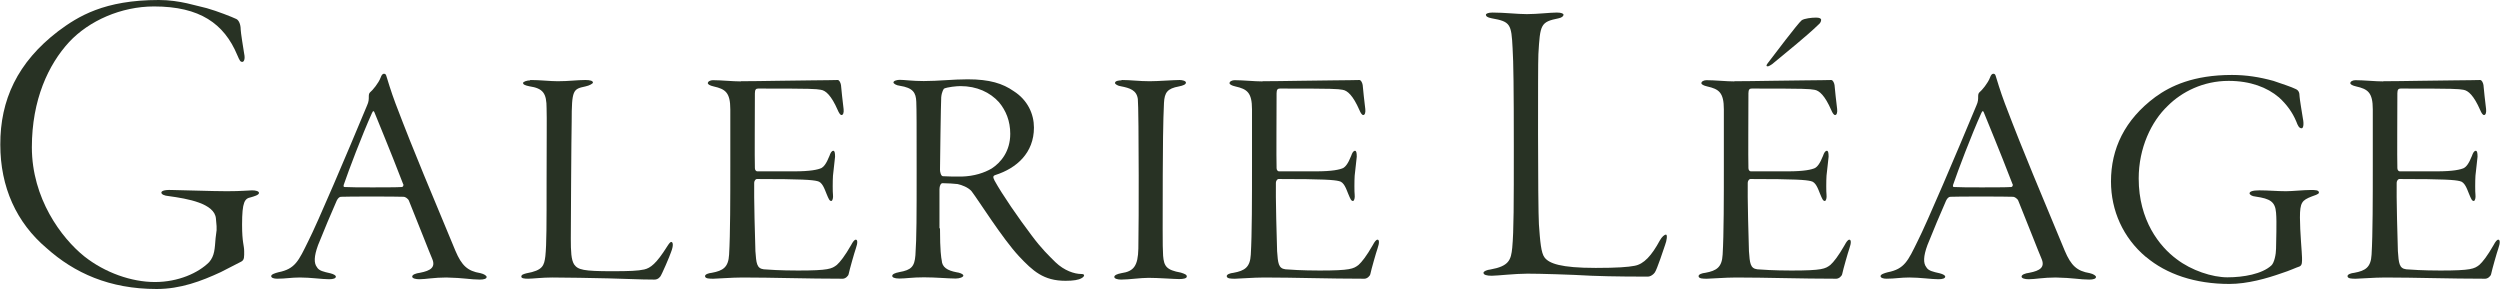
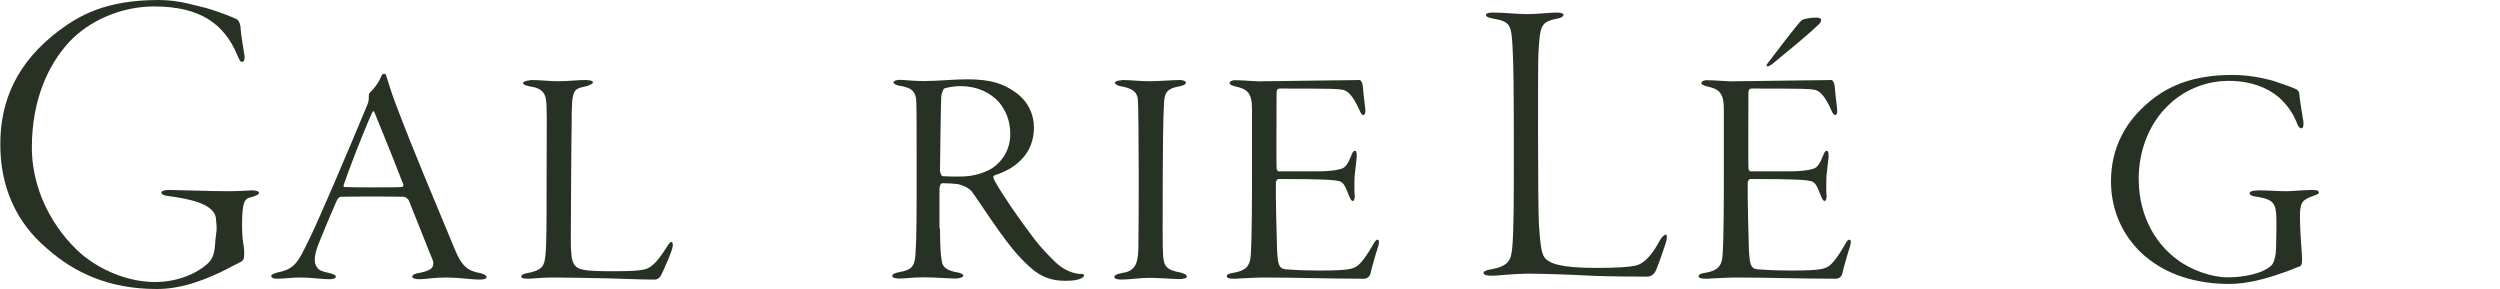
<svg xmlns="http://www.w3.org/2000/svg" id="Calque_2" width="477" height="55.141" data-name="Calque 2" viewBox="0 0 143.41 16.58">
  <defs>
    <style>
      .cls-1 {
        fill: #283224;
        stroke-width: 0px;
      }
    </style>
  </defs>
  <g id="Calque_1-2" data-name="Calque 1">
    <g>
      <g>
        <path class="cls-1" d="m22.17,4.4c.02.07.27.9.51,1.53,1.16,3.05,2.04,5.07,3.44,8.46.36.85.7,1.16,1.43,1.28.22.05.36.15.36.22,0,.1-.15.15-.39.15-.53,0-.92-.1-1.92-.12-.7,0-1.19.1-1.55.1-.22,0-.41-.05-.41-.15,0-.12.22-.19.44-.22.63-.12.92-.32.7-.82-.19-.44-.68-1.72-1.33-3.32-.05-.12-.22-.22-.29-.22-.44-.02-3.27-.02-3.61,0-.07,0-.17.07-.24.22-.29.65-.78,1.82-1.07,2.55-.24.65-.24,1.04-.07,1.26.12.22.39.27.78.36.19.05.31.12.31.19,0,.1-.15.15-.39.15-.39,0-1.07-.1-1.67-.1-.51,0-.82.07-1.31.07-.19,0-.34-.05-.34-.15s.22-.17.41-.22c.97-.19,1.16-.65,1.72-1.79.53-1.04,2.23-5.04,3.37-7.78.1-.22.1-.34.1-.53,0-.1.02-.17.07-.22.15-.12.49-.53.61-.85.05-.15.12-.22.19-.22.1,0,.12.07.15.17Zm.95,6.16c-.82-2.13-1.38-3.44-1.62-4.05-.05-.15-.1-.19-.17-.02-.58,1.29-1.33,3.27-1.62,4.12-.02.1,0,.12.07.12.34.02.87.02,1.6.02.39,0,1.46,0,1.65-.02.1,0,.12-.1.1-.17Z" />
        <path class="cls-1" d="m30.41,4.59c.58,0,1.14.07,1.58.07.63,0,1.12-.07,1.58-.07.29,0,.44.05.44.15,0,.05-.19.17-.44.22-.7.15-.78.19-.78,2.01-.02.8-.05,6.09-.05,6.72,0,.73.02,1.21.19,1.48.22.31.53.39,2.18.39.99,0,1.48-.02,1.84-.1s.7-.34,1.31-1.31c.12-.19.19-.27.24-.27.1,0,.15.19-.02.61-.05.17-.53,1.29-.61,1.38-.12.15-.24.17-.34.17-.85,0-1.65-.05-2.64-.07-.78-.02-2.55-.05-3.22-.05-.58,0-1.12.07-1.38.07-.22,0-.39-.02-.39-.12,0-.12.15-.15.29-.19.95-.17,1.02-.44,1.09-.99.07-.7.07-1.77.07-4.24s.02-3.66,0-4.24c0-.85-.19-1.14-.99-1.26-.24-.05-.36-.1-.36-.19,0-.07.22-.15.41-.15Z" />
-         <path class="cls-1" d="m42.5,4.66c1.04,0,3.3-.05,4.07-.05.7,0,1.31-.02,1.48-.02.1,0,.17.17.19.29.02.19.1,1.04.15,1.38.02.19-.02.34-.12.34-.07,0-.15-.12-.22-.29-.36-.82-.68-1.12-.97-1.16-.32-.05-.39-.07-3.59-.07-.12,0-.19.05-.19.27,0,.99-.02,3.76,0,4.29,0,.1.05.19.15.19h2.09c.97,0,1.38-.1,1.58-.19.12-.07.27-.22.46-.7.05-.15.12-.29.22-.29.07,0,.1.1.1.34,0,.1-.1.82-.12,1.09-.02.29-.02.95,0,1.09.02.17-.02.36-.1.36-.1,0-.15-.12-.27-.41-.12-.29-.24-.68-.53-.73-.29-.07-.85-.12-3.47-.12-.05,0-.15.07-.15.24-.02.58.05,3.54.07,3.9.05.68.07.99.48,1.04.24.02.95.07,1.96.07,1.77,0,1.94-.1,2.23-.32.19-.17.46-.51.82-1.14.1-.19.19-.31.27-.31.1,0,.12.17,0,.51-.07.19-.36,1.21-.41,1.46-.02.12-.19.27-.34.27-2.06,0-4-.07-5.75-.07-.63,0-1.45.07-1.67.07s-.48,0-.48-.15c0-.1.19-.17.39-.19.65-.12.95-.32.99-1.04.07-1.16.07-3.3.07-5.12v-3.22c0-.97-.29-1.16-.95-1.31-.22-.05-.34-.12-.34-.19,0-.1.15-.17.29-.17.49,0,1.14.07,1.6.07Z" />
        <path class="cls-1" d="m53.92,13.1c0,1.29.07,1.7.1,1.84.02.39.32.58.85.68.17.02.39.1.39.19s-.22.17-.44.17c-.41,0-1.14-.07-1.82-.07s-1.04.07-1.41.07c-.29,0-.41-.07-.41-.15,0-.1.15-.17.41-.22.68-.12.87-.31.92-.97.07-1.02.07-2.28.07-4.87s0-3.44-.02-3.93c-.02-.53-.19-.8-.95-.92-.19-.02-.36-.12-.36-.19,0-.1.22-.15.36-.15.27,0,.73.07,1.38.07.85,0,1.67-.1,2.52-.1,1.26,0,2.01.24,2.64.68.8.51,1.16,1.31,1.16,2.09,0,1.45-.99,2.33-2.21,2.72-.15.05-.15.12-.05.32.44.8,1.38,2.16,2.13,3.15.58.78.99,1.16,1.36,1.53.51.49,1.09.68,1.5.68.22,0,.17.15,0,.24-.17.1-.46.15-.92.15-1.26,0-1.87-.56-2.67-1.41-.95-1.02-2.3-3.18-2.72-3.73-.19-.22-.56-.36-.8-.41-.17-.02-.58-.05-.87-.05-.1,0-.17.17-.17.34v2.25Zm.22-8s-.12.15-.15.48c-.02.29-.07,3.88-.07,4.17,0,.1.05.36.17.36.29.02.68.02,1.07.02.73-.02,1.31-.22,1.72-.46.53-.34,1.07-.99,1.07-1.99,0-.73-.24-1.33-.65-1.82-.51-.56-1.26-.92-2.21-.92-.19,0-.75.05-.95.15Z" />
        <path class="cls-1" d="m64.35,4.59c.53,0,.99.07,1.6.07.48,0,1.38-.07,1.72-.07.15,0,.36.05.36.15s-.15.17-.41.22c-.65.12-.82.34-.85.95-.05.92-.07,2.93-.07,4.15,0,2.62-.02,4.1.02,4.61.05.61.19.82,1.02.97.22.07.34.12.34.22,0,.12-.22.15-.44.15-.29,0-1.19-.07-1.75-.07-.48,0-1.12.1-1.58.1-.19,0-.39-.05-.39-.15s.15-.17.41-.22c.7-.1.95-.41.97-1.41.02-1.04.02-2.62.02-4.17,0-1.89-.02-4.22-.05-4.41-.07-.51-.46-.63-.97-.73-.17-.02-.34-.12-.34-.19,0-.12.22-.15.36-.15Z" />
        <path class="cls-1" d="m72.43,4.66c1.04,0,3.3-.05,4.07-.05.7,0,1.31-.02,1.48-.02.1,0,.17.17.19.29.02.19.1,1.04.15,1.38.02.19-.02.34-.12.34-.07,0-.15-.12-.22-.29-.36-.82-.68-1.12-.97-1.16-.32-.05-.39-.07-3.59-.07-.12,0-.19.05-.19.27,0,.99-.02,3.76,0,4.29,0,.1.05.19.15.19h2.09c.97,0,1.38-.1,1.58-.19.12-.07.27-.22.46-.7.05-.15.12-.29.22-.29.07,0,.1.1.1.34,0,.1-.1.82-.12,1.09-.02.29-.02.95,0,1.09.02.17-.02.36-.1.36-.1,0-.15-.12-.27-.41-.12-.29-.24-.68-.53-.73-.29-.07-.85-.12-3.47-.12-.05,0-.15.07-.15.24-.02.58.05,3.54.07,3.9.05.68.07.99.48,1.04.24.02.95.07,1.96.07,1.77,0,1.94-.1,2.23-.32.19-.17.46-.51.82-1.14.1-.19.19-.31.27-.31.1,0,.12.17,0,.51-.07.19-.36,1.21-.41,1.46-.02.12-.19.27-.34.27-2.06,0-4-.07-5.75-.07-.63,0-1.45.07-1.67.07s-.48,0-.48-.15c0-.1.19-.17.39-.19.65-.12.95-.32.99-1.04.07-1.16.07-3.3.07-5.12v-3.22c0-.97-.29-1.16-.95-1.31-.22-.05-.34-.12-.34-.19,0-.1.15-.17.29-.17.49,0,1.14.07,1.6.07Z" />
        <path class="cls-1" d="m85.61.72c.71,0,1.42.09,1.98.09.61,0,1.32-.09,1.72-.09.28,0,.38.07.38.12,0,.09-.09.17-.28.21-1.04.21-1.06.35-1.16,2.05-.02.4-.02,2.43-.02,4.58,0,2.31.02,4.74.05,5.19.07.97.12,1.65.33,1.91.26.33.9.59,2.93.59,1.25,0,1.86-.05,2.22-.12.54-.09.99-.59,1.46-1.46.12-.21.26-.33.35-.33s.05.33-.05.59c-.07.21-.47,1.42-.59,1.58-.14.19-.31.24-.4.24-.24,0-2.08,0-3.23-.05-1.2-.07-2.97-.12-3.68-.12s-1.75.12-2.05.12c-.28,0-.47-.05-.47-.17,0-.09.21-.17.4-.19,1.06-.19,1.18-.54,1.25-1.25.09-.97.09-2.52.09-5.8s-.02-4.88-.07-5.64c-.07-1.39-.12-1.53-1.2-1.72-.26-.05-.33-.12-.33-.21,0-.05.12-.12.38-.12Z" />
        <path class="cls-1" d="m99.5,4.66c1.04,0,3.3-.05,4.07-.05.7,0,1.31-.02,1.48-.02.1,0,.17.17.19.29.02.19.1,1.04.15,1.38.02.19-.02.34-.12.34-.07,0-.15-.12-.22-.29-.36-.82-.68-1.12-.97-1.16-.32-.05-.39-.07-3.59-.07-.12,0-.19.05-.19.27,0,.99-.02,3.76,0,4.29,0,.1.05.19.15.19h2.09c.97,0,1.38-.1,1.58-.19.12-.07.27-.22.46-.7.05-.15.12-.29.22-.29.07,0,.1.1.1.34,0,.1-.1.82-.12,1.09-.02.29-.02.95,0,1.09.02.17-.02.36-.1.36-.1,0-.15-.12-.27-.41-.12-.29-.24-.68-.53-.73-.29-.07-.85-.12-3.47-.12-.05,0-.15.07-.15.24-.02.58.05,3.54.07,3.9.05.68.07.99.48,1.04.24.02.95.07,1.96.07,1.77,0,1.94-.1,2.23-.32.19-.17.46-.51.82-1.14.1-.19.19-.31.27-.31.1,0,.12.17,0,.51-.07.19-.36,1.21-.41,1.46-.02.12-.19.27-.34.27-2.06,0-4-.07-5.75-.07-.63,0-1.45.07-1.67.07s-.48,0-.48-.15c0-.1.19-.17.39-.19.65-.12.95-.32.99-1.04.07-1.16.07-3.3.07-5.12v-3.22c0-.97-.29-1.16-.95-1.31-.22-.05-.34-.12-.34-.19,0-.1.15-.17.29-.17.49,0,1.14.07,1.6.07Zm4.97-3.52c0,.07-.02.17-.17.29-.63.61-1.79,1.55-2.64,2.25-.15.1-.24.15-.29.12-.05,0-.05-.07.05-.19.34-.44,1.72-2.28,1.94-2.45.15-.1.56-.15.82-.15.19,0,.29.05.29.12Z" />
-         <path class="cls-1" d="m114.5,4.4c.02.07.27.9.51,1.53,1.16,3.05,2.04,5.07,3.44,8.46.36.85.7,1.16,1.43,1.28.22.05.36.15.36.22,0,.1-.15.15-.39.15-.53,0-.92-.1-1.92-.12-.7,0-1.19.1-1.55.1-.22,0-.41-.05-.41-.15,0-.12.22-.19.44-.22.63-.12.92-.32.7-.82-.19-.44-.68-1.72-1.33-3.32-.05-.12-.22-.22-.29-.22-.44-.02-3.27-.02-3.61,0-.07,0-.17.07-.24.22-.29.65-.78,1.82-1.07,2.55-.24.65-.24,1.04-.07,1.26.12.22.39.27.78.36.19.05.31.12.31.19,0,.1-.15.15-.39.15-.39,0-1.07-.1-1.67-.1-.51,0-.82.07-1.31.07-.19,0-.34-.05-.34-.15s.22-.17.41-.22c.97-.19,1.16-.65,1.72-1.79.53-1.04,2.23-5.04,3.37-7.78.1-.22.1-.34.1-.53,0-.1.02-.17.07-.22.15-.12.49-.53.61-.85.05-.15.12-.22.19-.22.1,0,.12.07.15.17Zm.95,6.16c-.82-2.13-1.38-3.44-1.62-4.05-.05-.15-.1-.19-.17-.02-.58,1.29-1.33,3.27-1.62,4.12-.02.1,0,.12.07.12.34.02.87.02,1.6.02.39,0,1.46,0,1.65-.02.1,0,.12-.1.1-.17Z" />
        <path class="cls-1" d="m123.09,14.73c-1.29-1.09-1.99-2.64-1.99-4.32,0-1.87.78-3.54,2.55-4.85.87-.63,2.18-1.26,4.39-1.26.82,0,1.58.12,2.38.34.44.15,1.07.36,1.26.46.17.07.24.19.24.44,0,.1.15,1.02.19,1.26.07.34.02.56-.07.56-.15,0-.22-.15-.31-.39-.22-.53-.56-.99-.99-1.38-.68-.58-1.65-.95-2.89-.95-1.46,0-2.69.63-3.49,1.43-.95.9-1.67,2.42-1.67,4.17,0,2.4,1.19,3.9,2.18,4.63.85.65,2.04,1.04,2.91,1.04.92,0,1.99-.19,2.52-.68.17-.15.27-.65.27-.97,0-.41.05-1.5,0-2.06-.05-.63-.34-.8-1.16-.92-.24-.02-.36-.12-.36-.19,0-.1.17-.17.56-.17.51,0,1.04.05,1.53.05.36,0,1.02-.07,1.41-.07.27,0,.48,0,.48.15,0,.1-.29.17-.41.22-.56.22-.68.34-.68,1.21,0,.8.12,2.08.12,2.3,0,.24.02.44-.15.51-.17.05-.56.24-1.04.39-.82.29-1.94.61-2.98.61-1.96,0-3.61-.56-4.78-1.55Z" />
-         <path class="cls-1" d="m136.73,4.66c1.04,0,3.3-.05,4.07-.05.7,0,1.31-.02,1.48-.02.1,0,.17.17.19.29.02.19.1,1.04.15,1.38.02.19-.02.34-.12.34-.07,0-.15-.12-.22-.29-.36-.82-.68-1.12-.97-1.16-.32-.05-.39-.07-3.59-.07-.12,0-.19.05-.19.27,0,.99-.02,3.76,0,4.29,0,.1.05.19.15.19h2.09c.97,0,1.38-.1,1.58-.19.12-.07.27-.22.46-.7.05-.15.12-.29.22-.29.07,0,.1.1.1.34,0,.1-.1.82-.12,1.09-.02.29-.02.95,0,1.09.02.17-.02.36-.1.36-.1,0-.15-.12-.27-.41-.12-.29-.24-.68-.53-.73-.29-.07-.85-.12-3.47-.12-.05,0-.15.07-.15.24-.02.58.05,3.54.07,3.9.05.68.07.99.48,1.04.24.02.95.07,1.96.07,1.77,0,1.94-.1,2.23-.32.19-.17.46-.51.82-1.14.1-.19.19-.31.27-.31.1,0,.12.17,0,.51-.07.19-.36,1.21-.41,1.46-.02.12-.19.27-.34.27-2.06,0-4-.07-5.75-.07-.63,0-1.45.07-1.67.07s-.48,0-.48-.15c0-.1.19-.17.39-.19.65-.12.95-.32.99-1.04.07-1.16.07-3.3.07-5.12v-3.22c0-.97-.29-1.16-.95-1.31-.22-.05-.34-.12-.34-.19,0-.1.15-.17.29-.17.49,0,1.14.07,1.6.07Z" />
      </g>
      <path class="cls-1" d="m11.86.47c.6.17,1.44.5,1.69.62.15.07.25.32.25.6,0,.15.15,1.09.2,1.39.07.32-.02.47-.1.47-.12,0-.15-.05-.3-.4-.75-1.79-2.14-2.78-4.77-2.78-1.89,0-3.73.82-4.87,2.04-1.19,1.29-2.14,3.31-2.14,6.04,0,2.93,1.69,5.2,3.01,6.26,1.19.94,2.71,1.47,4.05,1.47s2.49-.52,3.11-1.14c.32-.37.32-.77.37-1.37.05-.5.1-.36.02-1.13-.07-.87-1.62-1.14-2.71-1.29-.25-.02-.42-.1-.42-.2,0-.07.1-.17.6-.15.4,0,2.29.07,3.16.07s1.24-.05,1.44-.05c.22,0,.4.05.4.15,0,.12-.3.2-.47.25-.35.07-.5.25-.5,1.57,0,1.04.12,1.18.12,1.52,0,.32.02.5-.17.6-.2.1-.62.32-1.17.6-1.12.52-2.31.97-3.68.97-2.71,0-4.72-.92-6.31-2.34-1.74-1.47-2.66-3.51-2.66-5.94C0,5.74.99,3.58,3.33,1.79c1.14-.85,2.64-1.79,5.77-1.79,1.22,0,2.19.35,2.76.47Z" />
    </g>
  </g>
</svg>